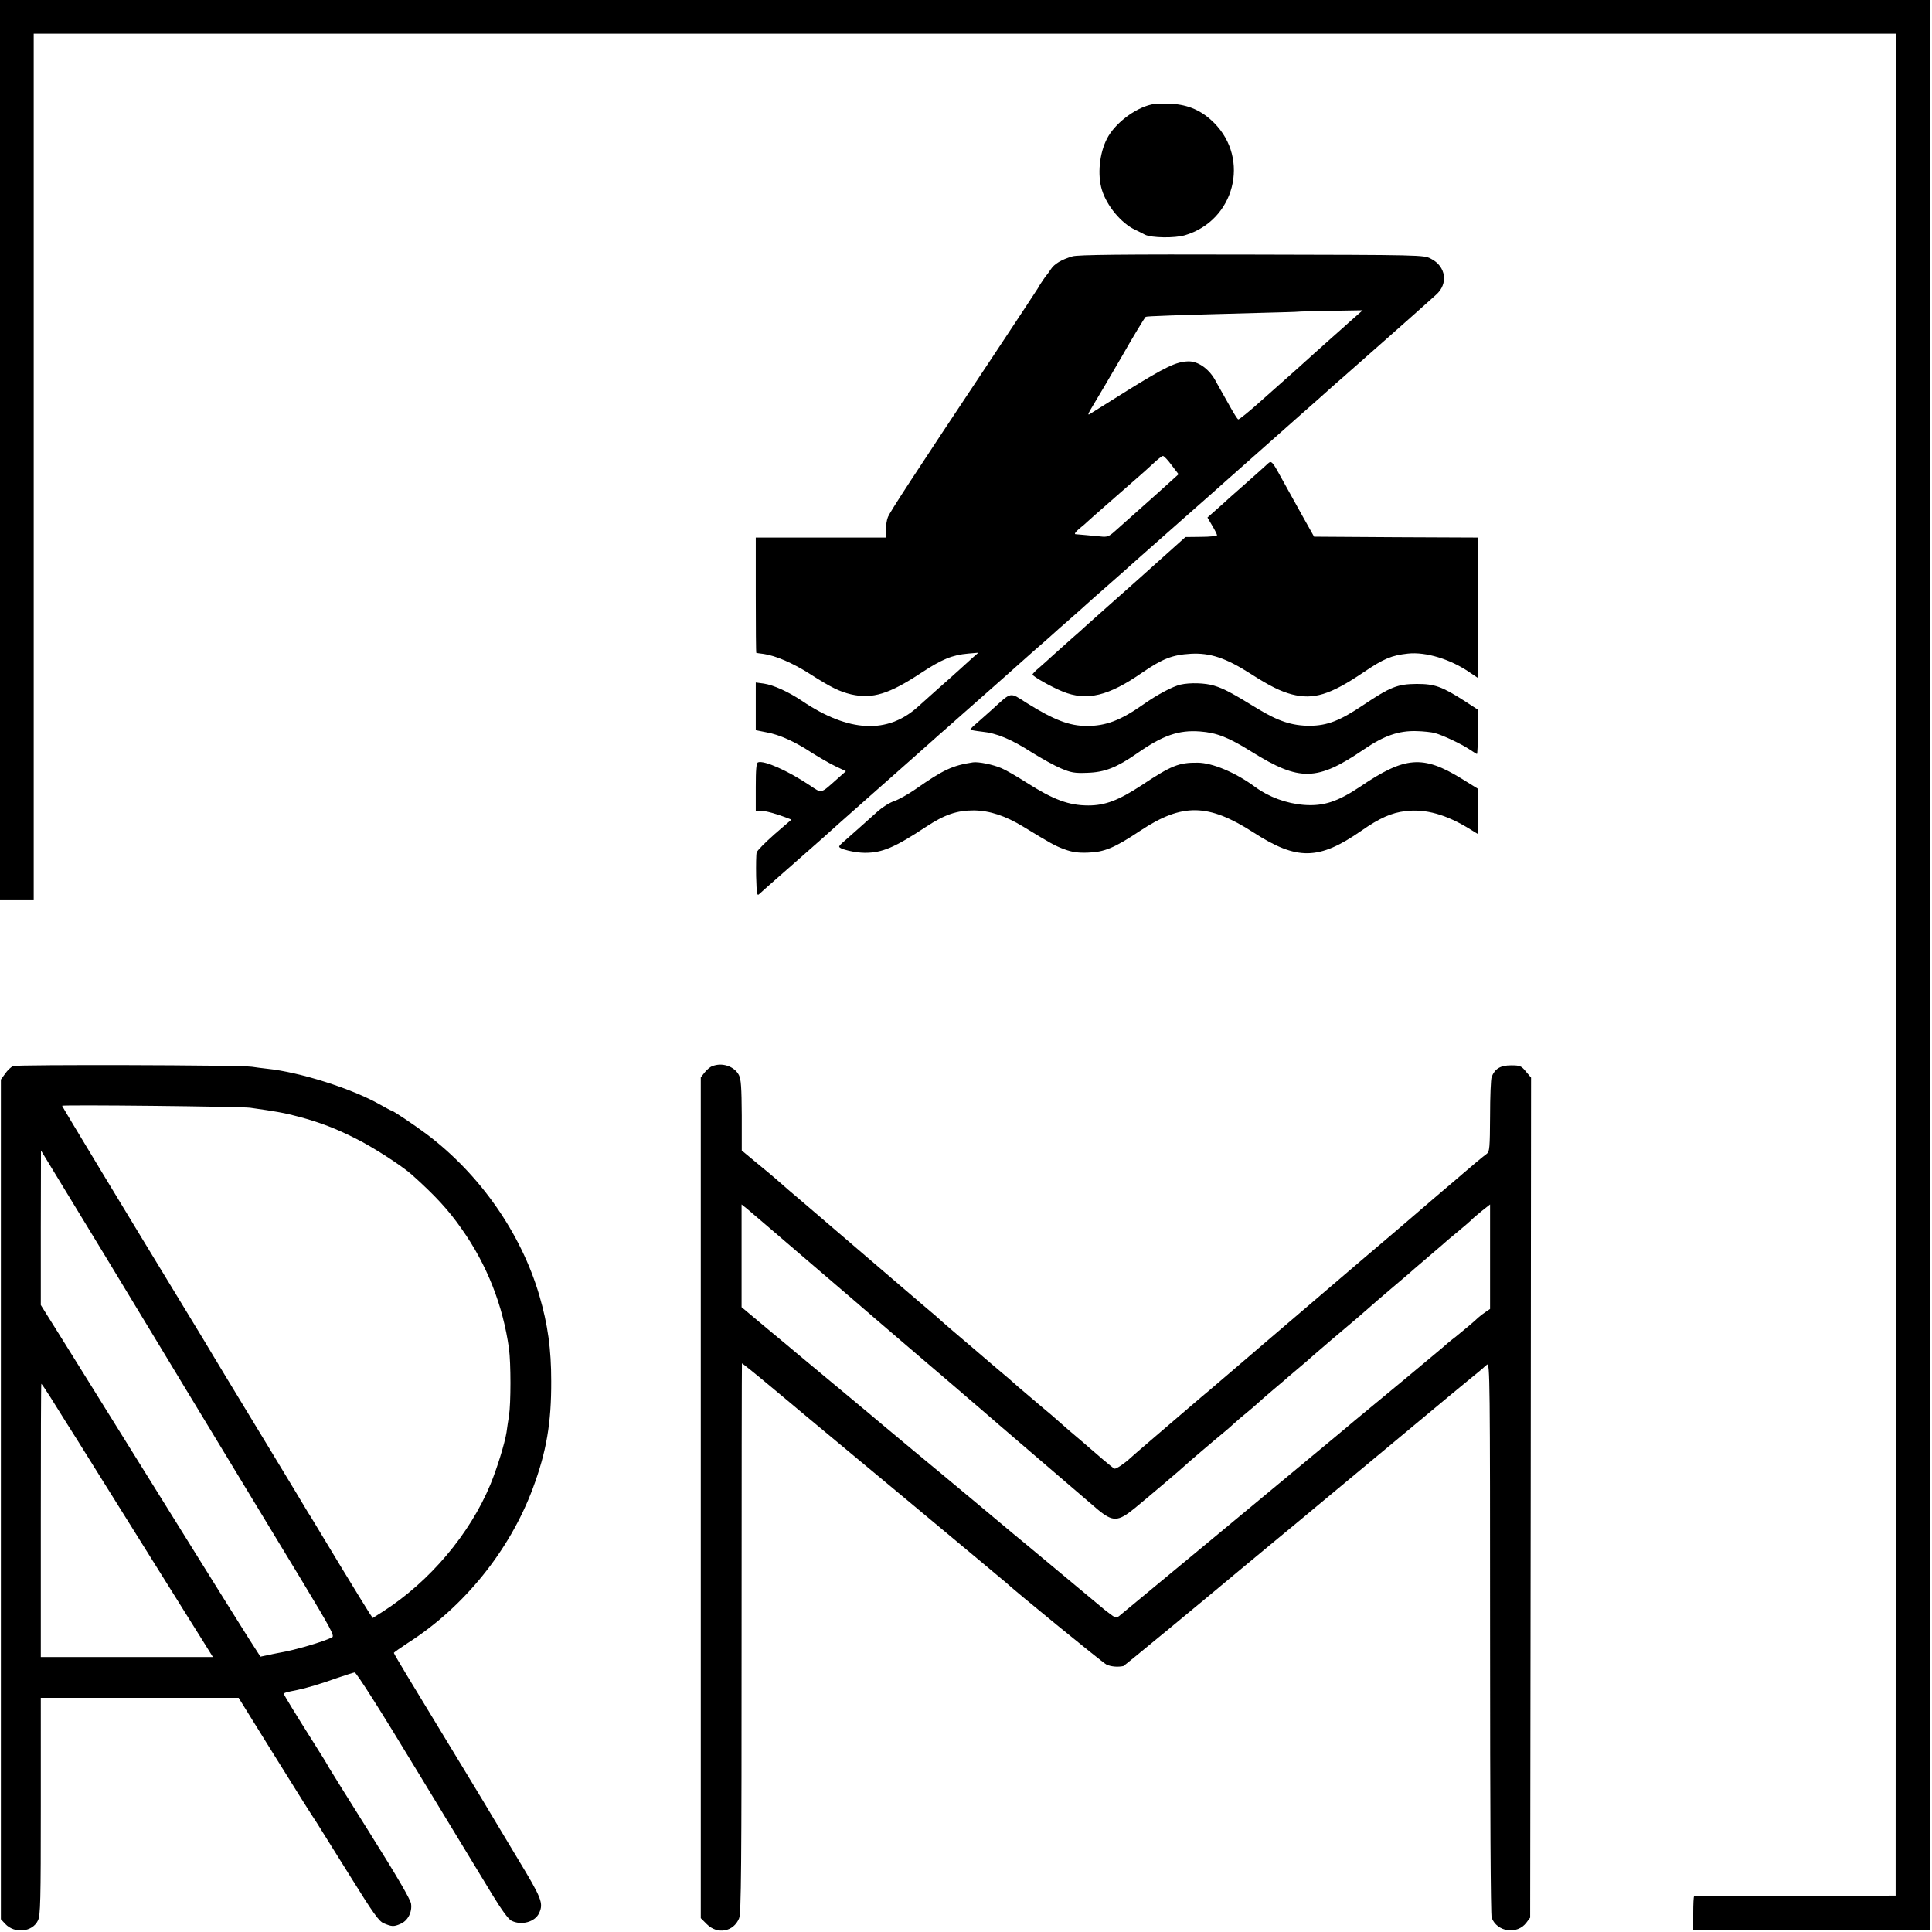
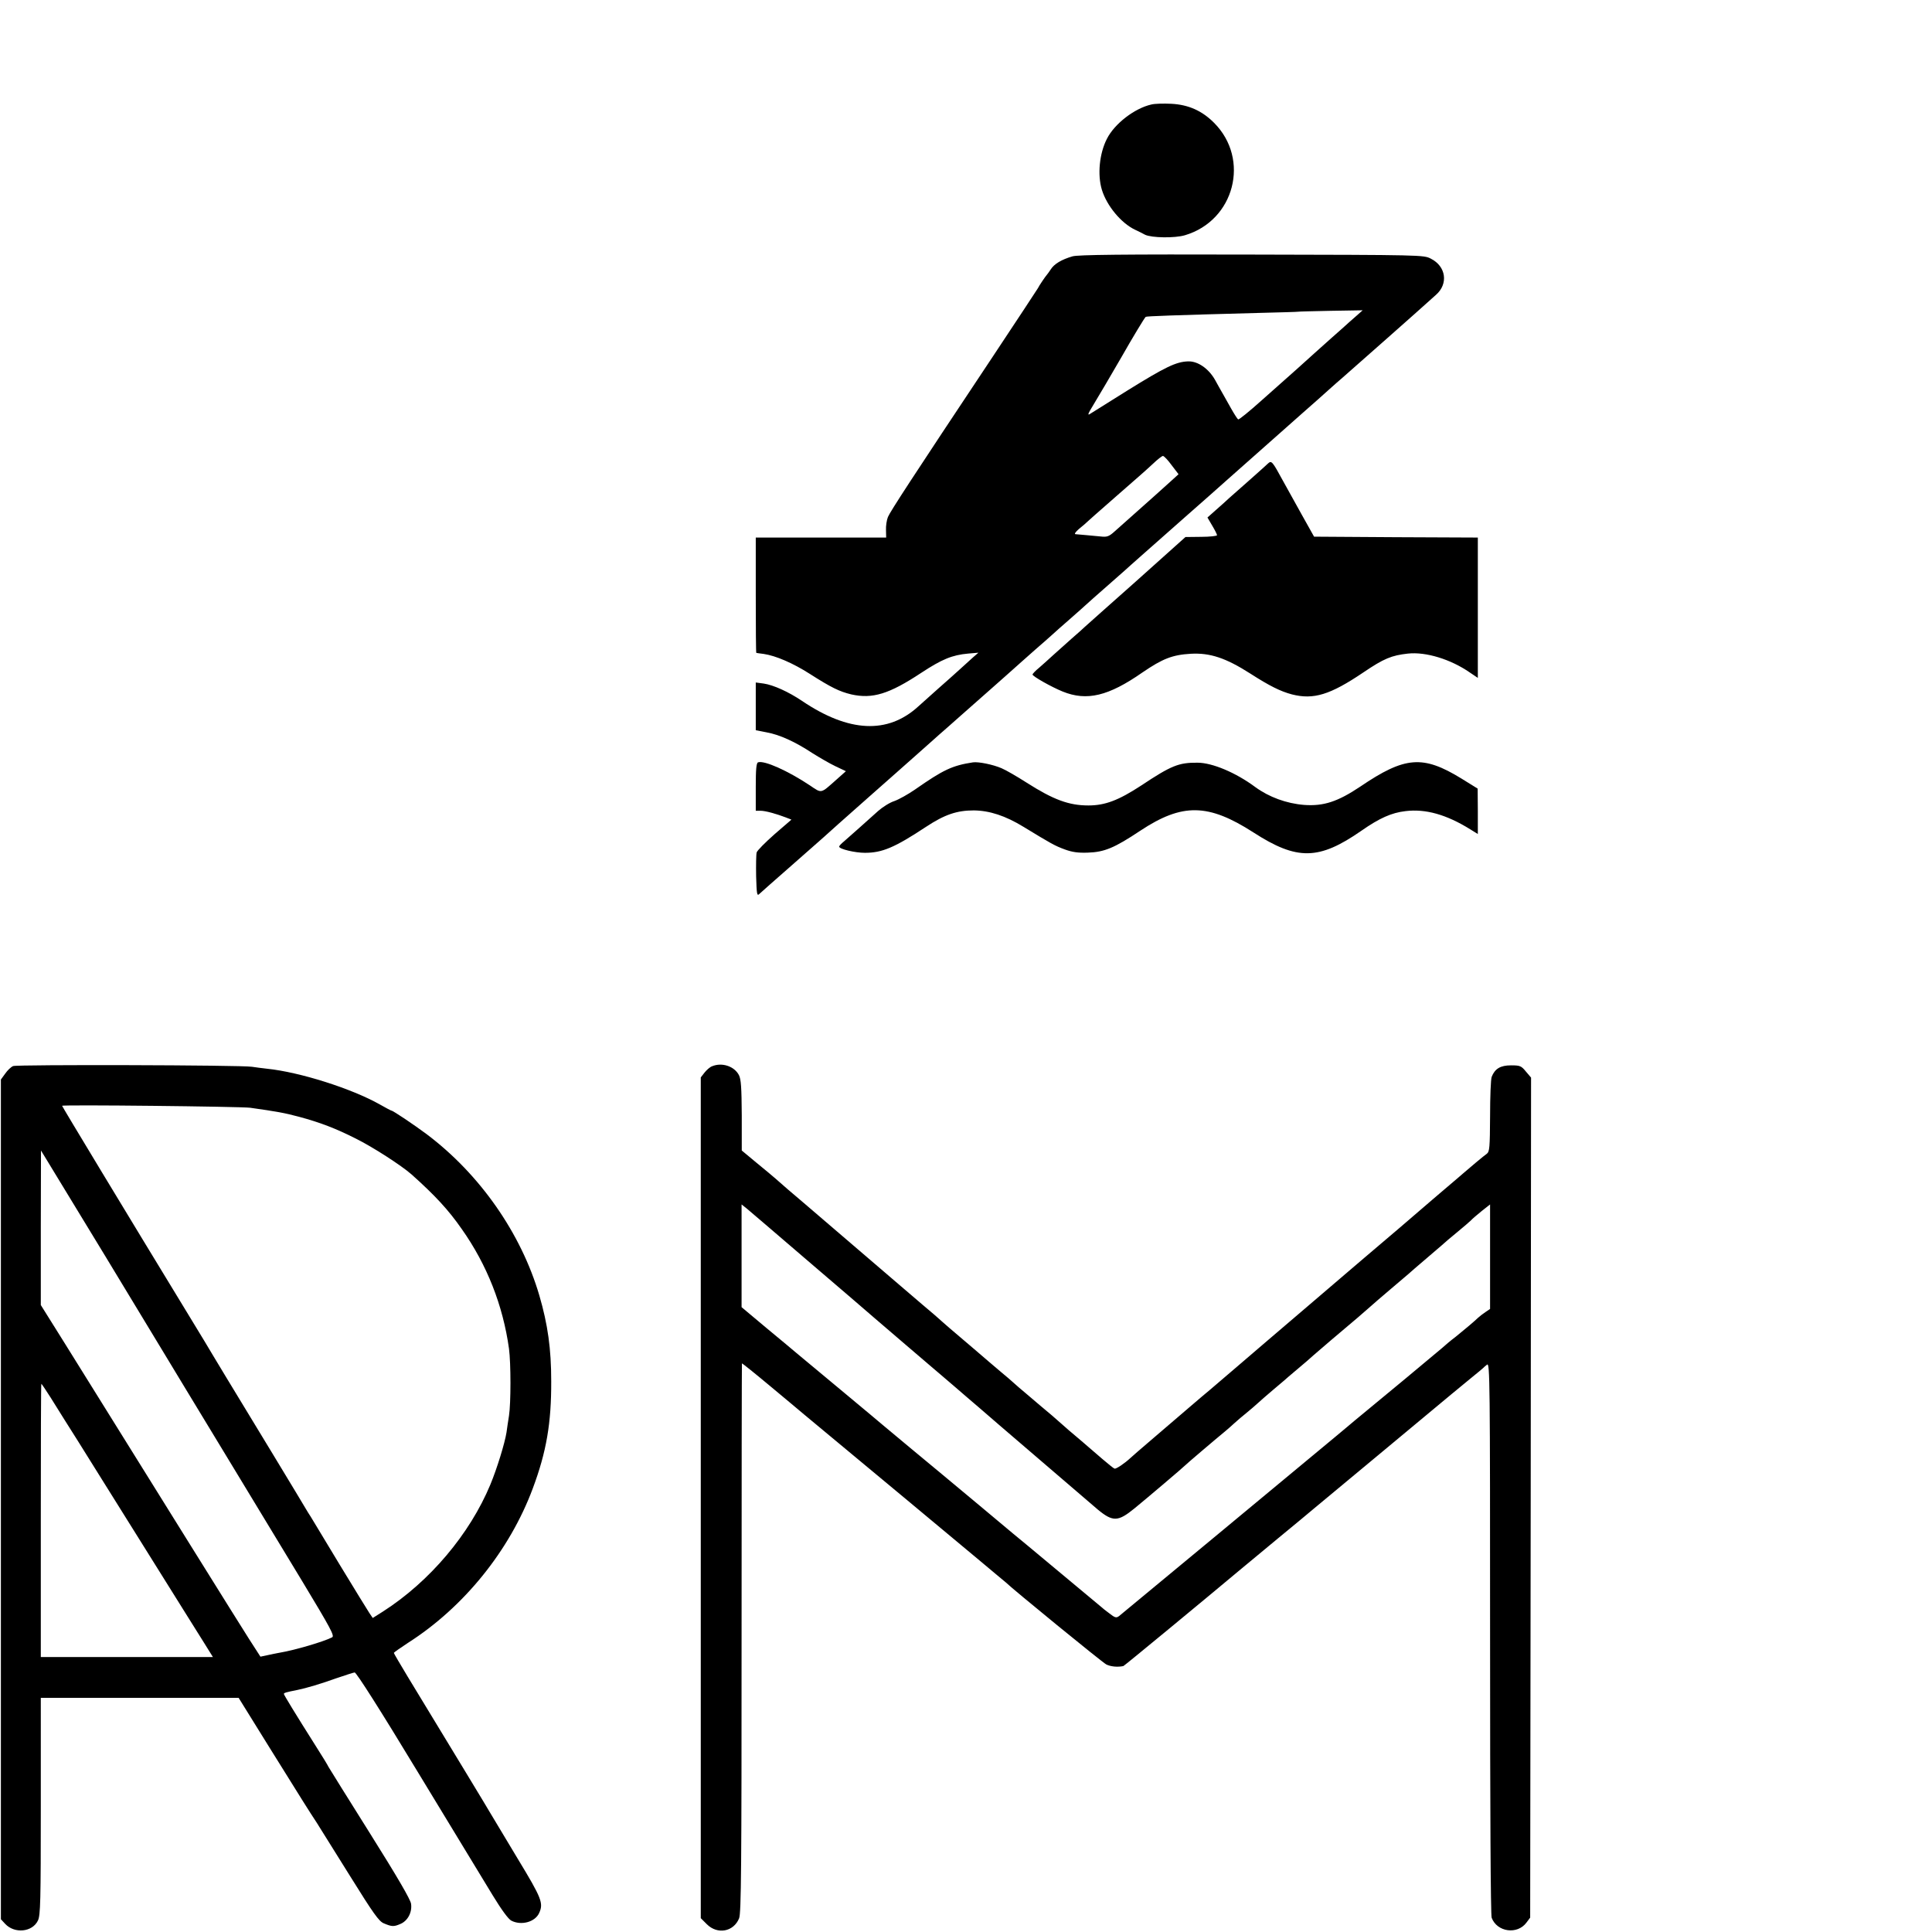
<svg xmlns="http://www.w3.org/2000/svg" version="1" width="1452" height="1452" viewBox="0 0 1089 1089">
-   <path d="M0 253.5V507h19V19H1068.7l-.1 524.7-.1 524.8-56.5.2c-31.1.1-56.7.2-57.1.2-.3.1-.5 4.4-.5 9.6v9.5h133.5V0H0v253.5z" />
  <path d="M649 58.9c-9.4 2.1-20.8 10.8-25.1 19.4-4.2 8.2-5.4 20.2-2.8 28.7 2.8 9.1 10.9 18.8 18.7 22.5 2.1 1 4.6 2.2 5.6 2.8 3.7 1.8 16.8 2 22.5.3 28-8.3 36.9-42.9 16.4-63.4-6.8-6.8-14.4-10.2-24.1-10.7-4.2-.2-9.3-.1-11.2.4zM604.5 144.5c-6.2 1.8-10.3 4.3-12.2 7.3-1 1.5-2 2.9-2.3 3.2-.6.6-4.3 6-5 7.5-.3.5-11.7 17.9-25.4 38.5-46.1 69.3-57.8 87.3-59.1 90.4-.7 1.7-1.2 5-1.1 7.3l.1 4.3H426v32.5c0 17.9.1 32.5.3 32.5.1.1 2 .3 4.2.6 6.8 1 16.5 5.2 25.9 11.2 12.2 7.8 16.8 10 23.4 11.6 12 2.7 21.4-.2 39.4-12.1 11.7-7.7 17.5-10.1 26.5-10.9l5.8-.5-3 2.6c-1.6 1.5-5 4.5-7.5 6.8s-7.9 7.1-12 10.7c-4 3.6-9.2 8.2-11.4 10.2-17.2 15.7-39.1 14.7-65.5-3.1-7.7-5.2-16.2-9-21.6-9.8l-4.5-.6v26.9l6.1 1.2c7.3 1.3 16.1 5.3 25.8 11.7 4 2.5 9.8 5.9 13 7.4l5.9 2.8-5.5 4.9c-8.9 7.9-8 7.7-14.8 3.1-12.5-8.3-25.7-14.2-29.2-13-1 .4-1.3 4-1.3 13.9V457h2.8c2.6 0 8.8 1.7 14.5 3.9l2.8 1.1-9.5 8.2c-5.2 4.6-9.8 9.2-10.1 10.3-.3 1.1-.4 7.1-.3 13.4.3 10.2.5 11.3 1.8 10 .8-.8 8.9-7.9 18-15.9s17-15 17.6-15.5c1.6-1.5 14.5-13 26.4-23.5 5.8-5.1 12.3-10.9 14.6-12.9 2.2-2 7.4-6.5 11.4-10.1 4.1-3.6 8.5-7.6 9.9-8.8 1.4-1.3 5.3-4.7 8.5-7.5 3.3-2.9 6.4-5.7 7-6.2 2.2-2 10.3-9.1 17.1-15.1 3.9-3.4 11.5-10.2 17-15.1s11.5-10.2 13.4-11.8c1.9-1.7 3.9-3.5 4.5-4 .6-.6 4.9-4.4 9.6-8.5 4.7-4.1 8.7-7.7 9-8 .6-.6 6.6-5.9 16.4-14.5 3.8-3.3 7.8-6.9 9-8 2.3-2 4-3.6 31.1-27.5 8.3-7.3 18.4-16.2 22.5-19.9 13.9-12.3 21-18.6 43-38.1 5.8-5.1 12.6-11.1 15.1-13.4 2.5-2.3 5.9-5.2 7.5-6.6 5.4-4.7 46.9-41.4 48-42.5.6-.5 2.8-2.5 4.8-4.3 7.1-6.2 5.7-16.1-2.9-20.4-4-2.1-5-2.1-101-2.3-73.1-.2-98 .1-101 1zm159.3 34.2c-2.4 2.1-4.8 4.2-5.4 4.8-.6.5-4.2 3.8-8 7.1-3.8 3.4-8.1 7.3-9.5 8.5-3.1 2.9-13.2 11.9-29.9 26.7-6.8 6.1-12.7 10.9-13.1 10.6-.4-.2-2.2-3-4-6.2-1.7-3.1-4-7.1-4.9-8.7-.9-1.7-2.9-5-4.2-7.5-3.6-6.3-9.7-10.5-15.1-10.3-6.8.2-12.9 3.2-34.2 16.4-11 6.9-20.6 12.9-21.4 13.4-1 .5-.7-.4.6-2.6 2.4-3.9 14.6-24.6 17.6-29.9 5.9-10.4 12.9-22 13.5-22.4.7-.4 14.9-.9 63.2-2.2 12.4-.3 22.6-.6 22.7-.7.1-.1 8.3-.3 18.3-.5l18.1-.3-4.3 3.8zm-103.4 83.5l3.9 5.1-4.4 4c-2.4 2.2-6.5 5.8-9 8.1-2.5 2.2-7.9 7-11.9 10.6-4 3.6-8.9 7.9-10.9 9.7-3 2.7-4.2 3.1-7.6 2.7-5.4-.5-12.7-1.2-14.3-1.3-.8-.1.1-1.3 1.9-2.9 1.9-1.5 4.1-3.4 4.9-4.2 1.7-1.6 3-2.7 17-15 4.7-4.1 10.1-8.8 12-10.5 1.9-1.6 5.5-4.9 8-7.2 2.5-2.4 5-4.3 5.5-4.3.6 0 2.8 2.3 4.9 5.2zM714.9 261.1c-.8.8-5.3 4.8-9.9 8.9-4.7 4.1-10.1 8.9-12 10.6-1.9 1.8-5.5 5-7.9 7.1l-4.5 4 2.7 4.6c1.5 2.5 2.7 4.9 2.7 5.4 0 .4-4 .9-8.9.9l-8.9.1-27.8 24.9c-15.4 13.6-28.4 25.3-29 25.8-.6.6-3.9 3.6-7.4 6.6-3.4 3-8.1 7.2-10.4 9.3-2.2 2.1-5.8 5.2-7.8 7-2.1 1.7-3.8 3.5-3.8 3.9 0 1 10.6 7 17 9.6 13.6 5.5 25.8 2.6 45-10.8 11.3-7.7 16.8-9.9 27.2-10.5 10.8-.6 19.7 2.3 33.6 11.2 10.9 7 17 10 23.4 11.7 12.2 3.1 21.5.3 40.3-12.4 11.5-7.8 15.9-9.6 25.1-10.6 10.1-1.1 24.1 3.2 34.8 10.6l4.6 3.1V303l-46.2-.2-46.1-.3-7-12.5c-3.8-6.9-8.6-15.5-10.6-19.1-5.8-10.7-6.4-11.4-8.2-9.8z" />
-   <path d="M665.4 385.9c-4.6 1.1-13.2 5.7-21 11.2-12.8 9-21 12.1-31.8 12.1-9.8 0-18.6-3.4-33.8-12.9-10-6.3-8.2-6.7-20 4-4.2 3.7-8.5 7.6-9.7 8.6-1.2 1-2.1 2.1-2.1 2.3 0 .3 2.9.8 6.4 1.2 8.3.8 16.7 4.3 28.5 11.9 5.3 3.3 12.5 7.3 16.1 8.8 5.7 2.4 7.6 2.8 15 2.5 9.7-.3 16.5-3 28-11 14.4-10.1 23.4-13.2 35.4-12.3 9.4.7 16.1 3.3 29.2 11.5 27 16.8 36.8 16.6 63.2-1.4 11.3-7.7 19.6-10.6 29.7-10.3 3.9.1 8.5.6 10.3 1.1 4.7 1.3 15 6.2 19.5 9.2 2.1 1.4 4 2.6 4.2 2.6.3 0 .5-5.6.5-12.5V400l-7.2-4.7c-13.1-8.4-17.1-9.8-27.3-9.8-10.7.1-14.7 1.6-29.9 11.8-13.4 9-20.4 11.7-30.3 11.8-10.1 0-17.9-2.6-29.7-9.8-13.5-8.3-18.8-11.2-24.2-12.8-5.1-1.6-13.8-1.8-19-.6z" />
-   <path d="M548.5 429.7c-11.8 1.8-16.8 4.2-32.7 15.3-3.9 2.7-9.1 5.6-11.6 6.5-2.6.8-6.7 3.4-9.2 5.6-6.4 5.8-16 14.3-19.2 17.1-1.6 1.3-2.8 2.6-2.8 3 0 1.4 9 3.5 14.5 3.5 9.7 0 16.7-2.9 34.4-14.6 10.6-7 17.5-9.3 27-9.3 8.9.1 17.8 3 28.1 9.3 15.6 9.5 17.5 10.6 23.2 12.7 4.1 1.5 7.4 2 12.9 1.8 9.4-.3 15-2.6 29.7-12.4 23.6-15.6 38.2-15.4 63.7 1 24.6 15.9 36.9 15.7 60.8-.9 10.3-7.2 17.1-10.2 24.9-11.1 11.3-1.4 23.1 1.9 36.6 10.3l4.2 2.6v-12.8l-.1-12.8-9.2-5.7c-21.7-13.3-31.8-12.5-57 4.6-12.7 8.5-20.7 11.1-31.6 10.3-10-.8-19.8-4.4-27.6-10.1-10.9-8.1-24.2-13.7-32.5-13.7-10.6-.1-14.8 1.6-31.8 12.9-12.7 8.3-20.3 11.2-29.7 11.2-11 0-19.7-3.2-34.9-12.9-5.3-3.4-11.7-7.1-14.1-8.1-4.9-2.1-12.9-3.7-16-3.3zM7.4 600.9c-1.2.5-3.2 2.4-4.5 4.3l-2.4 3.3V1081.8l2.4 2.6c5.3 5.7 15.4 4.7 18.5-1.9 1.4-2.9 1.6-10.9 1.6-64.4V957h111.5l17.5 28.2c19.3 31 21.8 35 26.6 42.3 1.7 2.7 10.2 16.3 18.8 30.1 13 20.9 16.2 25.4 18.9 26.5 4.5 1.9 5.6 2 9.3.4 4.2-1.7 6.8-6.6 6.1-11.4-.3-2.4-7.9-15.4-23.1-39.6-12.4-19.8-23-36.7-23.4-37.5-.4-.9-3.6-6.2-7.2-11.8-11.7-18.5-17.9-28.7-18-29.4 0-.6 1.4-1 7.5-2.2 5-1 13.7-3.6 22-6.6 5-1.7 9.6-3.2 10.4-3.3.9-.1 14.6 21.4 35.7 56.3 18.9 31.1 37.8 62.3 42.1 69.3 5 8.2 8.8 13.4 10.5 14.3 5.6 2.9 13.4.8 15.7-4.3 2.5-5.5 1.5-8.2-11.9-30.3-7.1-11.8-14-23.3-15.3-25.5-2-3.5-20.4-33.8-47-77.6-4.2-7-7.7-12.9-7.7-13.2 0-.3 3.6-2.8 8-5.7 31.5-20.1 57.3-52.1 70.3-87 7.7-20.6 10.5-36.9 10.4-60.5 0-18.1-1.9-31.9-6.7-48.3-10.3-35.1-33.5-68.3-63.5-90.9-7.4-5.5-19-13.3-19.9-13.3-.2 0-3.1-1.5-6.4-3.4-15.9-9-45.2-18.3-63.7-20.2-2.7-.3-6.6-.8-8.5-1.1-6.2-1-132.4-1.3-134.6-.4zM141 624.4c14.9 2.1 19.4 2.9 27.6 5.1 11.9 3.2 20.7 6.6 31.8 12.2 9.7 4.8 25.8 15.2 31.6 20.3 13.2 11.8 20.8 20 28.3 30.8 14.2 20.1 23.2 43 26.6 67.4 1.1 8.2 1.1 30.8 0 37.8-.5 3-1.1 7.2-1.4 9.4-1 6.2-5.3 20.2-9.1 29.4-11.6 27.9-34.2 54.7-60.6 71.6l-5.7 3.6-1.9-2.8c-1-1.5-8.5-13.7-16.7-27.2-8.1-13.5-15.5-25.6-16.3-27-.9-1.4-2.2-3.4-2.8-4.5-1.1-2-33.7-55.8-44.8-74-3.3-5.5-6.8-11.2-7.6-12.6-.8-1.5-7.1-11.8-13.9-23C71 683.3 35 623.7 35 623.3c0-.7 100.5.4 106 1.1zm-81.5 83.9c17.6 29 32.7 54 33.6 55.5.9 1.5 5.4 9 10.1 16.7 4.7 7.7 17.5 28.8 28.5 47 11 18.1 28.4 46.8 38.6 63.7 16.1 26.7 18.4 30.9 16.9 31.7-4.6 2.4-20.9 7.2-29.2 8.6-1.9.3-5.2 1-7.4 1.5l-3.8.8-6.5-10.1c-5.5-8.6-47.4-75.9-103.6-166.2L23 735.6V692l.1-43.5 2.2 3.6c1.2 1.9 16.6 27.3 34.2 56.2zm-31 79.4c2.7 4.3 6.3 10 8 12.8 1.8 2.7 11.2 17.8 21 33.5 26.9 43.1 42.3 67.7 47.5 76 2.6 4.1 7 11.2 9.9 15.8l5.1 8.2H23v-77c0-42.4.1-77 .3-77 .2 0 2.5 3.5 5.2 7.7zM401.4 601c-1.2.4-3.1 2.1-4.3 3.6l-2.1 2.7v473.9l3.4 3.4c6 6 15.1 4.3 18.2-3.3 1.2-2.7 1.4-29.7 1.4-157.9 0-85.1.1-154.8.2-154.9.2-.1 7.3 5.6 15.8 12.7s17.3 14.4 19.5 16.3c23.7 19.6 97.6 81.2 99.5 82.8 1.4 1.2 5 4.2 8 6.7s5.7 4.7 6 5c2.9 3 54.5 45.2 56.6 46.2 2.4 1.2 6.3 1.6 9.6.9.5-.1 44.6-36.5 66.8-55.1 2.5-2.1 11.7-9.7 20.5-17 8.8-7.2 18-14.9 20.5-17 2.5-2.1 19.8-16.5 38.5-32 44.5-37 42-35 49.5-41.1 3.6-2.9 6.7-5.5 7-5.8.3-.4 1.3-1.2 2.2-1.9 1.6-1.2 1.7 8.7 1.7 154 0 96.9.3 156.2.9 157.8 3.1 8.1 14.5 9.6 19.6 2.7l2.1-2.8.3-236.8.2-236.7-2.9-3.4c-2.6-3.2-3.3-3.5-8.4-3.5-6 0-9.1 1.9-10.9 6.5-.5 1.3-.9 11.3-.9 22.2-.1 17.7-.3 19.9-1.8 21.1-1.5 1-10.2 8.3-13.5 11.2-.6.5-4 3.5-7.6 6.5-3.6 3-7.8 6.7-9.5 8.1-4.8 4.2-32.6 28-38.5 32.9-2.9 2.5-6.9 5.9-8.9 7.6-2 1.7-11.9 10.2-22.1 18.9-10.2 8.7-21 17.9-24 20.5-3 2.6-10.9 9.4-17.5 15s-13.1 11.2-14.5 12.4c-1.4 1.1-7 5.9-12.5 10.6-5.5 4.7-10.2 8.7-10.5 9-.3.3-5 4.3-10.5 9s-10.6 9.1-11.3 9.8c-3.2 3-8.2 6.4-9 6-.5-.1-3.5-2.6-6.7-5.3-3.2-2.8-6.7-5.8-7.9-6.8-1.1-1-4.3-3.7-7-6-2.8-2.3-6-5.1-7.2-6.2-1.2-1.1-4.1-3.6-6.5-5.7-2.4-2-5.5-4.6-6.9-5.8-1.4-1.2-4.7-4-7.4-6.3-2.8-2.3-6-5.1-7.2-6.2-1.2-1.1-4.3-3.8-7-6-2.6-2.2-9.8-8.3-15.8-13.5-6.1-5.2-12.2-10.4-13.5-11.5-1.3-1.1-3.1-2.7-4-3.5-.9-.9-6.1-5.4-11.6-10-5.5-4.7-11.1-9.5-12.5-10.7-7.7-6.6-49.3-42.3-53.9-46.2-6.1-5.1-12.3-10.5-15.9-13.7-1.4-1.2-6.2-5.3-10.8-9l-8.3-6.9v-19.8c-.1-15.7-.4-20.4-1.6-22.7-2.6-5-9.5-7.3-15.1-5zm54.2 109.9c17.6 15 34.4 29.5 37.4 32.1 3 2.6 10.9 9.4 17.5 15s13.1 11.2 14.5 12.4c1.4 1.1 7.2 6.2 13 11.1 5.8 5 11.8 10.2 13.5 11.6 4.8 4.3 62.6 53.7 67.3 57.8 8.5 7 11.4 6.9 20.7-.7 7.1-5.8 27.6-23.2 28.5-24.2.4-.5 16.1-13.9 22.9-19.5 1.3-1.1 3.6-3.1 5.1-4.5 1.5-1.4 4.5-3.9 6.6-5.6 2.2-1.8 5-4.2 6.4-5.5 1.4-1.3 5.3-4.7 8.5-7.4 3.3-2.8 6.2-5.2 6.5-5.5.3-.3 3.4-3 7-6s7.9-6.7 9.5-8.2c2.9-2.6 15.3-13.1 24.9-21.2 2.7-2.3 5.8-5 7-6.1 1.2-1.1 6.4-5.6 11.6-10 5.2-4.4 9.7-8.2 10-8.5.3-.3 5.2-4.6 11-9.5s10.7-9.2 11-9.5c.3-.3 3-2.5 6-5s6.2-5.2 7-6c.8-.9 3.6-3.3 6.2-5.4l4.7-3.7v58.9l-2.5 1.7c-1.4.9-3.3 2.4-4.3 3.3-2.4 2.3-6.7 5.9-12.6 10.7-2.8 2.1-6.1 4.9-7.5 6.2-1.9 1.7-37.4 31.2-49.5 41.1-1.1 1-5.9 4.9-10.5 8.8-21 17.5-119 98.7-122.2 101.3-1.6 1.2-2.3 1-5.5-1.5-2.1-1.5-4-3.1-4.3-3.4-.3-.3-8.4-7-18-15s-17.7-14.7-18-15c-.3-.3-3-2.5-6-5s-6.6-5.5-8-6.6c-1.4-1.2-9.9-8.3-19-15.9s-18.5-15.4-21-17.5c-2.5-2.1-10.1-8.4-17-14.1-6.9-5.7-13.6-11.4-15-12.5-1.4-1.2-12.6-10.6-25-20.9-12.4-10.3-23.6-19.6-25-20.8-1.4-1.2-8.9-7.5-16.8-14L418 736.8v-57.9l2.9 2.3c1.5 1.3 17.2 14.6 34.7 29.7z" />
+   <path d="M548.5 429.7c-11.8 1.8-16.8 4.2-32.7 15.3-3.9 2.7-9.1 5.6-11.6 6.5-2.6.8-6.7 3.4-9.2 5.6-6.4 5.8-16 14.3-19.2 17.1-1.6 1.3-2.8 2.6-2.8 3 0 1.4 9 3.5 14.5 3.5 9.7 0 16.7-2.9 34.4-14.6 10.6-7 17.5-9.3 27-9.3 8.9.1 17.8 3 28.1 9.3 15.6 9.5 17.5 10.6 23.2 12.7 4.1 1.5 7.4 2 12.9 1.8 9.4-.3 15-2.6 29.7-12.4 23.6-15.6 38.2-15.4 63.7 1 24.6 15.9 36.9 15.7 60.8-.9 10.3-7.2 17.1-10.2 24.9-11.1 11.3-1.4 23.1 1.9 36.6 10.3l4.2 2.6v-12.8l-.1-12.8-9.2-5.7c-21.7-13.3-31.8-12.5-57 4.6-12.7 8.5-20.7 11.1-31.6 10.3-10-.8-19.8-4.4-27.6-10.1-10.9-8.1-24.2-13.7-32.5-13.7-10.6-.1-14.8 1.6-31.8 12.9-12.7 8.3-20.3 11.2-29.7 11.2-11 0-19.7-3.2-34.9-12.9-5.3-3.4-11.7-7.1-14.1-8.1-4.9-2.1-12.9-3.7-16-3.3zM7.4 600.9c-1.2.5-3.2 2.4-4.5 4.3l-2.4 3.3V1081.8l2.4 2.6c5.3 5.7 15.4 4.7 18.5-1.9 1.4-2.9 1.6-10.9 1.6-64.4V957h111.5l17.5 28.2c19.3 31 21.8 35 26.6 42.3 1.7 2.7 10.2 16.3 18.8 30.1 13 20.9 16.2 25.4 18.9 26.5 4.5 1.9 5.6 2 9.3.4 4.2-1.7 6.8-6.6 6.1-11.4-.3-2.4-7.9-15.4-23.1-39.6-12.4-19.8-23-36.7-23.4-37.5-.4-.9-3.6-6.2-7.2-11.8-11.7-18.5-17.9-28.7-18-29.4 0-.6 1.4-1 7.5-2.2 5-1 13.7-3.6 22-6.6 5-1.7 9.6-3.2 10.4-3.3.9-.1 14.6 21.4 35.7 56.3 18.9 31.1 37.8 62.3 42.1 69.3 5 8.2 8.8 13.4 10.5 14.3 5.6 2.9 13.4.8 15.7-4.3 2.5-5.5 1.5-8.2-11.9-30.3-7.1-11.8-14-23.3-15.3-25.5-2-3.5-20.4-33.8-47-77.6-4.2-7-7.7-12.9-7.7-13.2 0-.3 3.6-2.8 8-5.7 31.5-20.1 57.3-52.1 70.3-87 7.7-20.6 10.5-36.9 10.4-60.5 0-18.1-1.9-31.9-6.7-48.3-10.3-35.1-33.5-68.3-63.5-90.9-7.4-5.5-19-13.3-19.9-13.3-.2 0-3.1-1.5-6.4-3.4-15.9-9-45.2-18.3-63.7-20.2-2.7-.3-6.6-.8-8.5-1.1-6.2-1-132.4-1.3-134.6-.4zM141 624.4c14.9 2.1 19.4 2.9 27.6 5.1 11.9 3.2 20.7 6.6 31.8 12.2 9.7 4.8 25.8 15.2 31.6 20.3 13.2 11.8 20.8 20 28.3 30.8 14.2 20.1 23.2 43 26.6 67.4 1.1 8.2 1.1 30.8 0 37.8-.5 3-1.1 7.2-1.4 9.4-1 6.2-5.3 20.2-9.1 29.4-11.6 27.9-34.2 54.7-60.6 71.6l-5.7 3.6-1.9-2.8c-1-1.5-8.5-13.7-16.7-27.2-8.1-13.5-15.5-25.6-16.3-27-.9-1.4-2.2-3.4-2.8-4.5-1.1-2-33.7-55.8-44.8-74-3.3-5.5-6.8-11.2-7.6-12.6-.8-1.5-7.1-11.8-13.9-23C71 683.3 35 623.7 35 623.3c0-.7 100.5.4 106 1.1zm-81.5 83.9c17.6 29 32.7 54 33.6 55.5.9 1.5 5.4 9 10.1 16.7 4.7 7.7 17.5 28.8 28.5 47 11 18.1 28.4 46.8 38.6 63.7 16.1 26.7 18.4 30.9 16.9 31.7-4.6 2.4-20.9 7.2-29.2 8.6-1.9.3-5.2 1-7.4 1.5l-3.8.8-6.5-10.1c-5.5-8.6-47.4-75.9-103.6-166.2L23 735.6V692l.1-43.5 2.2 3.6c1.2 1.9 16.6 27.3 34.2 56.2m-31 79.4c2.7 4.3 6.3 10 8 12.8 1.8 2.7 11.2 17.8 21 33.5 26.9 43.1 42.3 67.7 47.5 76 2.6 4.1 7 11.2 9.9 15.8l5.1 8.2H23v-77c0-42.4.1-77 .3-77 .2 0 2.5 3.5 5.2 7.7zM401.4 601c-1.2.4-3.1 2.1-4.3 3.6l-2.1 2.7v473.9l3.4 3.4c6 6 15.1 4.3 18.2-3.3 1.2-2.7 1.4-29.7 1.4-157.9 0-85.1.1-154.8.2-154.9.2-.1 7.3 5.6 15.8 12.7s17.3 14.4 19.5 16.3c23.7 19.6 97.6 81.2 99.5 82.8 1.4 1.2 5 4.2 8 6.7s5.7 4.7 6 5c2.9 3 54.5 45.2 56.6 46.2 2.4 1.2 6.3 1.6 9.6.9.5-.1 44.6-36.5 66.8-55.1 2.5-2.1 11.7-9.7 20.5-17 8.8-7.2 18-14.9 20.5-17 2.5-2.1 19.8-16.5 38.5-32 44.5-37 42-35 49.5-41.1 3.6-2.9 6.7-5.5 7-5.8.3-.4 1.3-1.2 2.2-1.9 1.6-1.2 1.7 8.7 1.7 154 0 96.9.3 156.2.9 157.8 3.1 8.1 14.5 9.6 19.6 2.7l2.1-2.8.3-236.8.2-236.7-2.9-3.4c-2.6-3.2-3.3-3.5-8.4-3.5-6 0-9.1 1.9-10.9 6.5-.5 1.3-.9 11.3-.9 22.2-.1 17.7-.3 19.9-1.8 21.1-1.5 1-10.2 8.3-13.5 11.2-.6.5-4 3.5-7.6 6.5-3.6 3-7.8 6.7-9.5 8.1-4.8 4.2-32.6 28-38.5 32.9-2.9 2.5-6.9 5.9-8.9 7.6-2 1.7-11.9 10.2-22.1 18.9-10.2 8.7-21 17.9-24 20.5-3 2.6-10.9 9.4-17.5 15s-13.1 11.2-14.5 12.4c-1.4 1.1-7 5.9-12.5 10.6-5.5 4.7-10.2 8.7-10.5 9-.3.3-5 4.3-10.5 9s-10.6 9.1-11.3 9.8c-3.2 3-8.2 6.4-9 6-.5-.1-3.5-2.6-6.7-5.3-3.2-2.8-6.7-5.8-7.9-6.8-1.1-1-4.3-3.7-7-6-2.8-2.3-6-5.1-7.2-6.2-1.2-1.1-4.1-3.6-6.5-5.7-2.4-2-5.5-4.6-6.9-5.8-1.4-1.2-4.7-4-7.4-6.3-2.8-2.3-6-5.1-7.2-6.2-1.2-1.1-4.3-3.8-7-6-2.6-2.2-9.8-8.3-15.8-13.5-6.1-5.2-12.2-10.4-13.5-11.5-1.3-1.1-3.1-2.7-4-3.5-.9-.9-6.1-5.4-11.6-10-5.5-4.7-11.1-9.5-12.5-10.7-7.7-6.6-49.3-42.3-53.9-46.2-6.1-5.1-12.3-10.5-15.9-13.7-1.4-1.2-6.2-5.3-10.8-9l-8.3-6.9v-19.8c-.1-15.7-.4-20.4-1.6-22.7-2.6-5-9.5-7.3-15.1-5zm54.2 109.9c17.6 15 34.4 29.5 37.4 32.1 3 2.6 10.9 9.4 17.5 15s13.1 11.2 14.5 12.4c1.4 1.1 7.2 6.2 13 11.1 5.8 5 11.8 10.2 13.5 11.6 4.8 4.3 62.6 53.7 67.3 57.8 8.5 7 11.4 6.9 20.7-.7 7.1-5.8 27.6-23.2 28.5-24.2.4-.5 16.1-13.9 22.9-19.5 1.3-1.1 3.6-3.1 5.1-4.5 1.5-1.4 4.5-3.9 6.6-5.6 2.2-1.8 5-4.2 6.4-5.5 1.4-1.3 5.3-4.7 8.5-7.4 3.3-2.8 6.2-5.2 6.5-5.5.3-.3 3.4-3 7-6s7.9-6.7 9.5-8.2c2.9-2.6 15.3-13.1 24.9-21.2 2.7-2.3 5.8-5 7-6.1 1.2-1.1 6.4-5.6 11.6-10 5.2-4.4 9.7-8.2 10-8.5.3-.3 5.2-4.6 11-9.5s10.7-9.2 11-9.5c.3-.3 3-2.5 6-5s6.2-5.2 7-6c.8-.9 3.6-3.3 6.2-5.4l4.7-3.7v58.9l-2.5 1.7c-1.4.9-3.3 2.4-4.3 3.3-2.4 2.3-6.7 5.9-12.6 10.7-2.8 2.1-6.1 4.9-7.5 6.2-1.9 1.7-37.4 31.2-49.5 41.1-1.1 1-5.9 4.9-10.5 8.8-21 17.5-119 98.7-122.2 101.3-1.6 1.2-2.3 1-5.5-1.5-2.1-1.5-4-3.1-4.3-3.4-.3-.3-8.4-7-18-15s-17.7-14.7-18-15c-.3-.3-3-2.5-6-5s-6.6-5.5-8-6.6c-1.4-1.2-9.9-8.3-19-15.9s-18.5-15.4-21-17.5c-2.5-2.1-10.1-8.4-17-14.1-6.9-5.7-13.6-11.4-15-12.5-1.4-1.2-12.6-10.6-25-20.9-12.4-10.3-23.6-19.6-25-20.8-1.4-1.2-8.9-7.5-16.8-14L418 736.8v-57.9l2.9 2.3c1.5 1.3 17.2 14.6 34.7 29.7z" />
</svg>